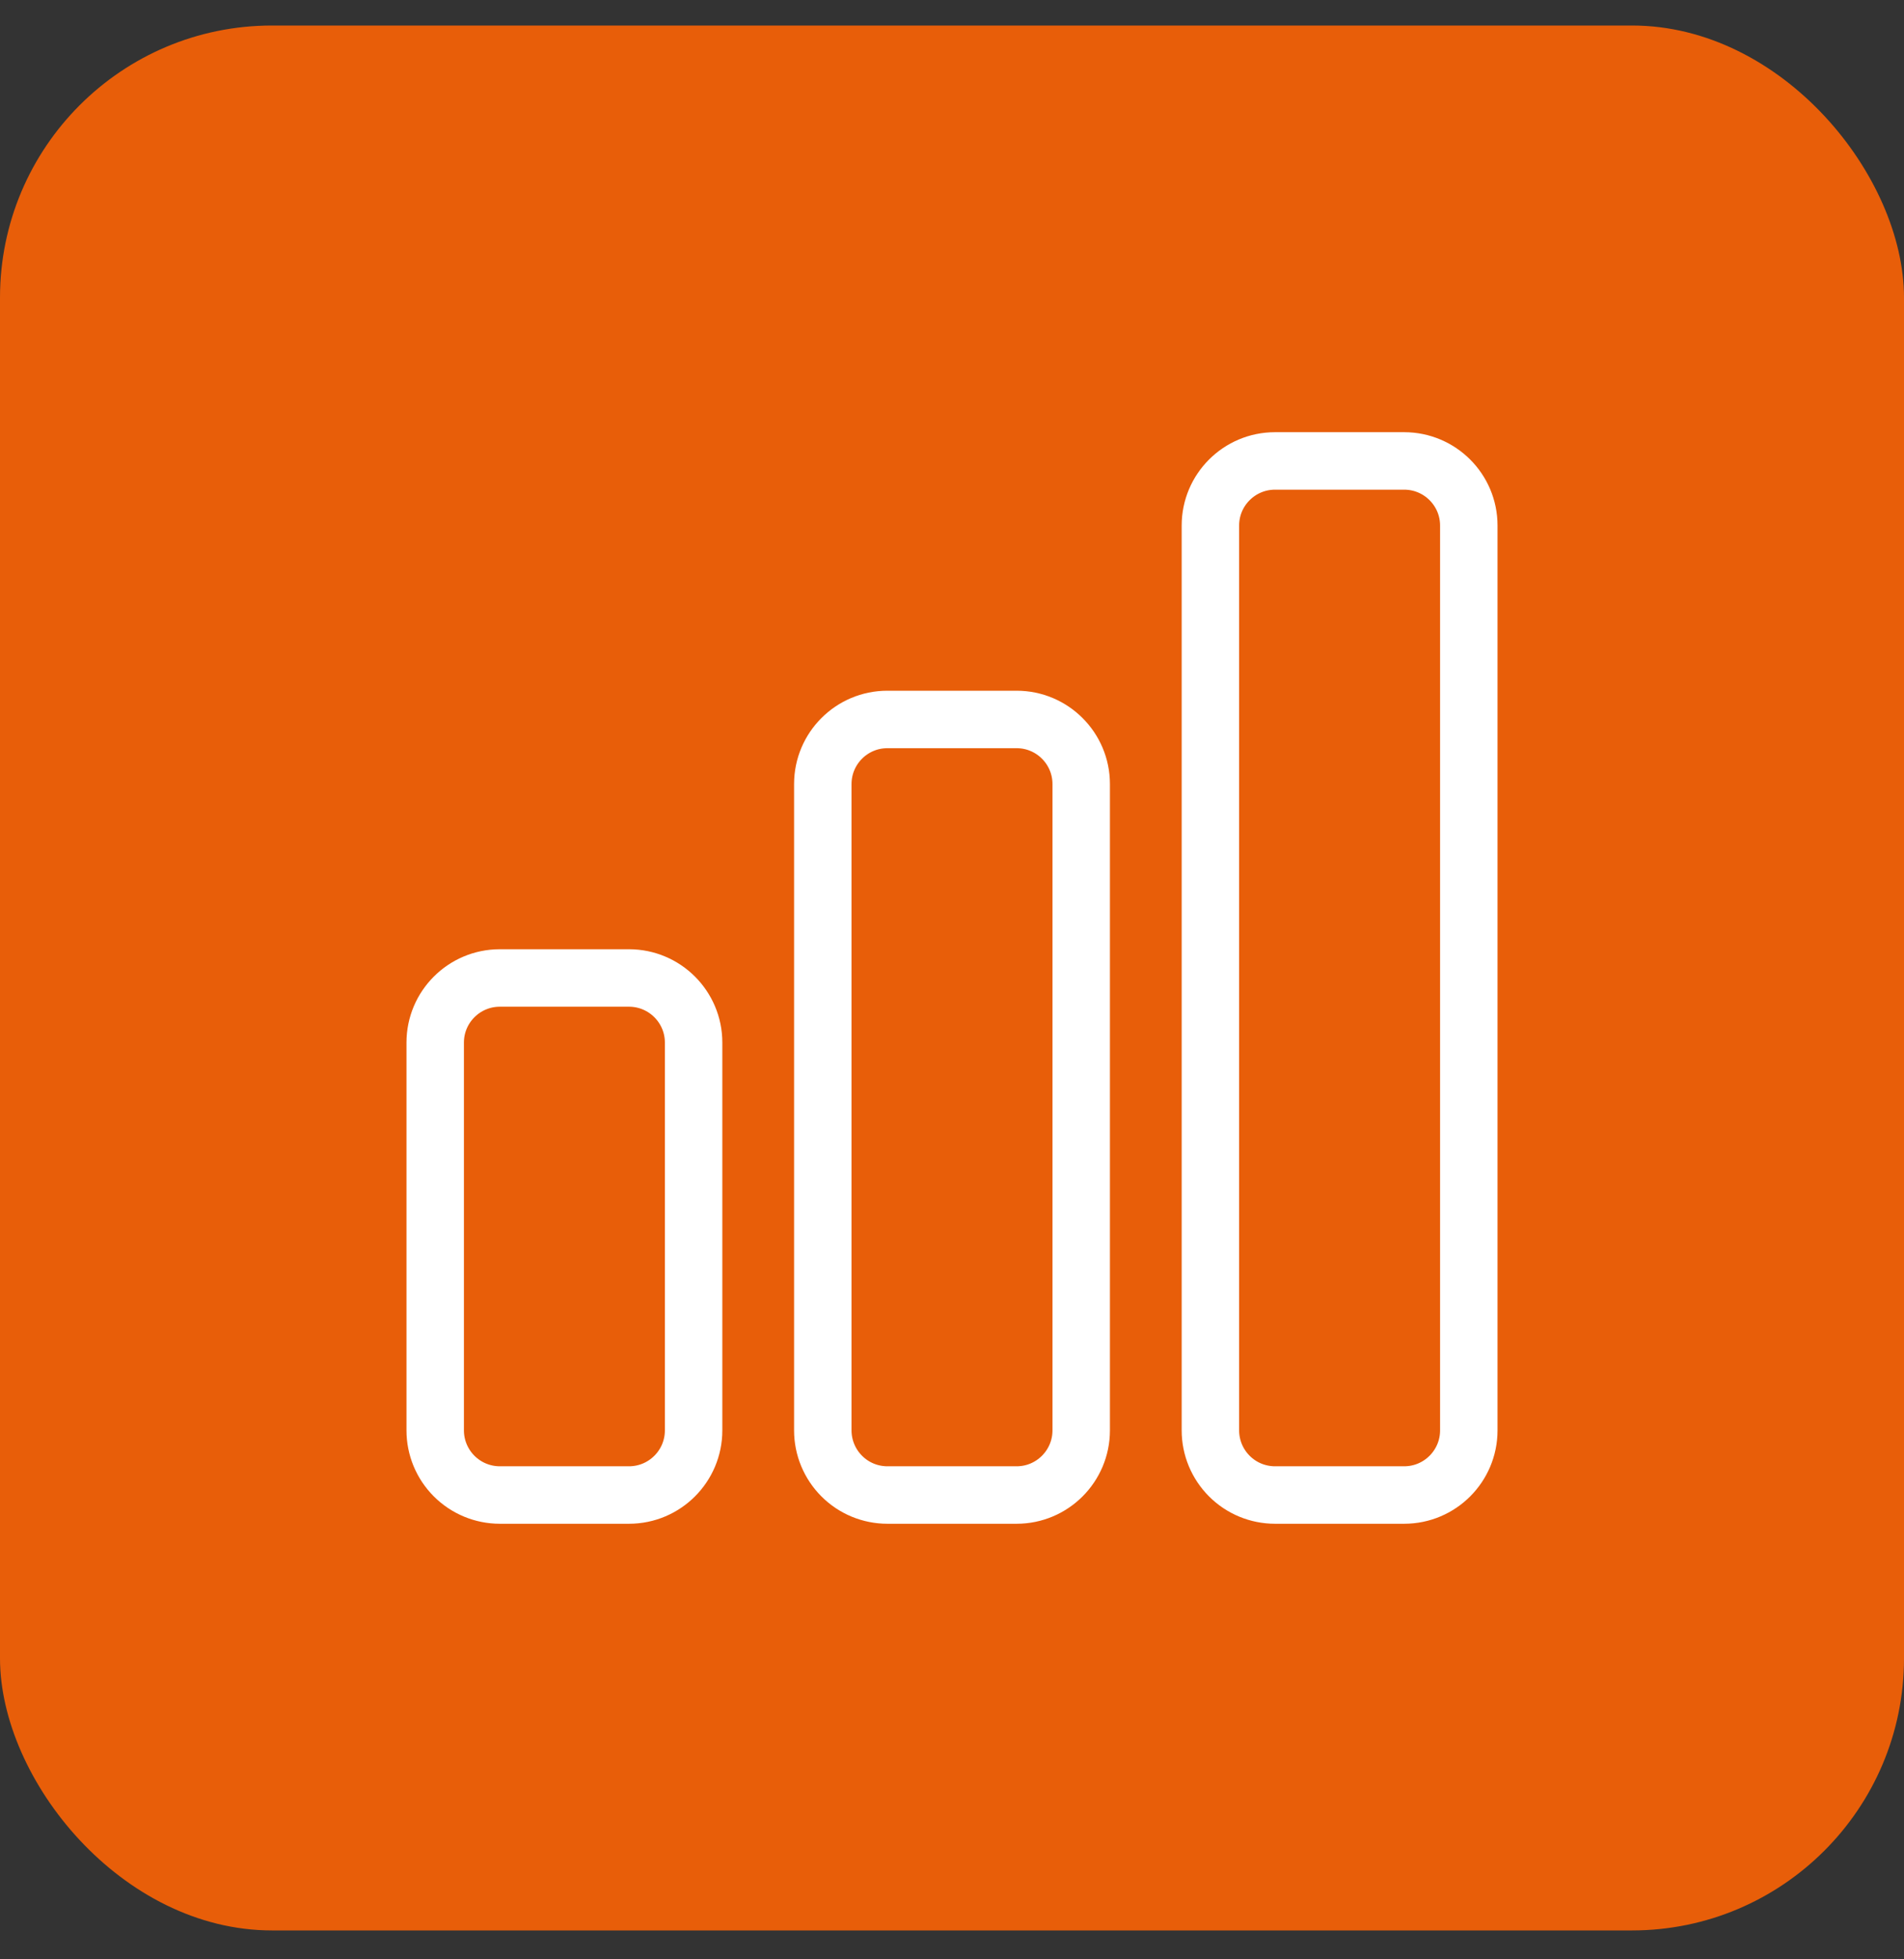
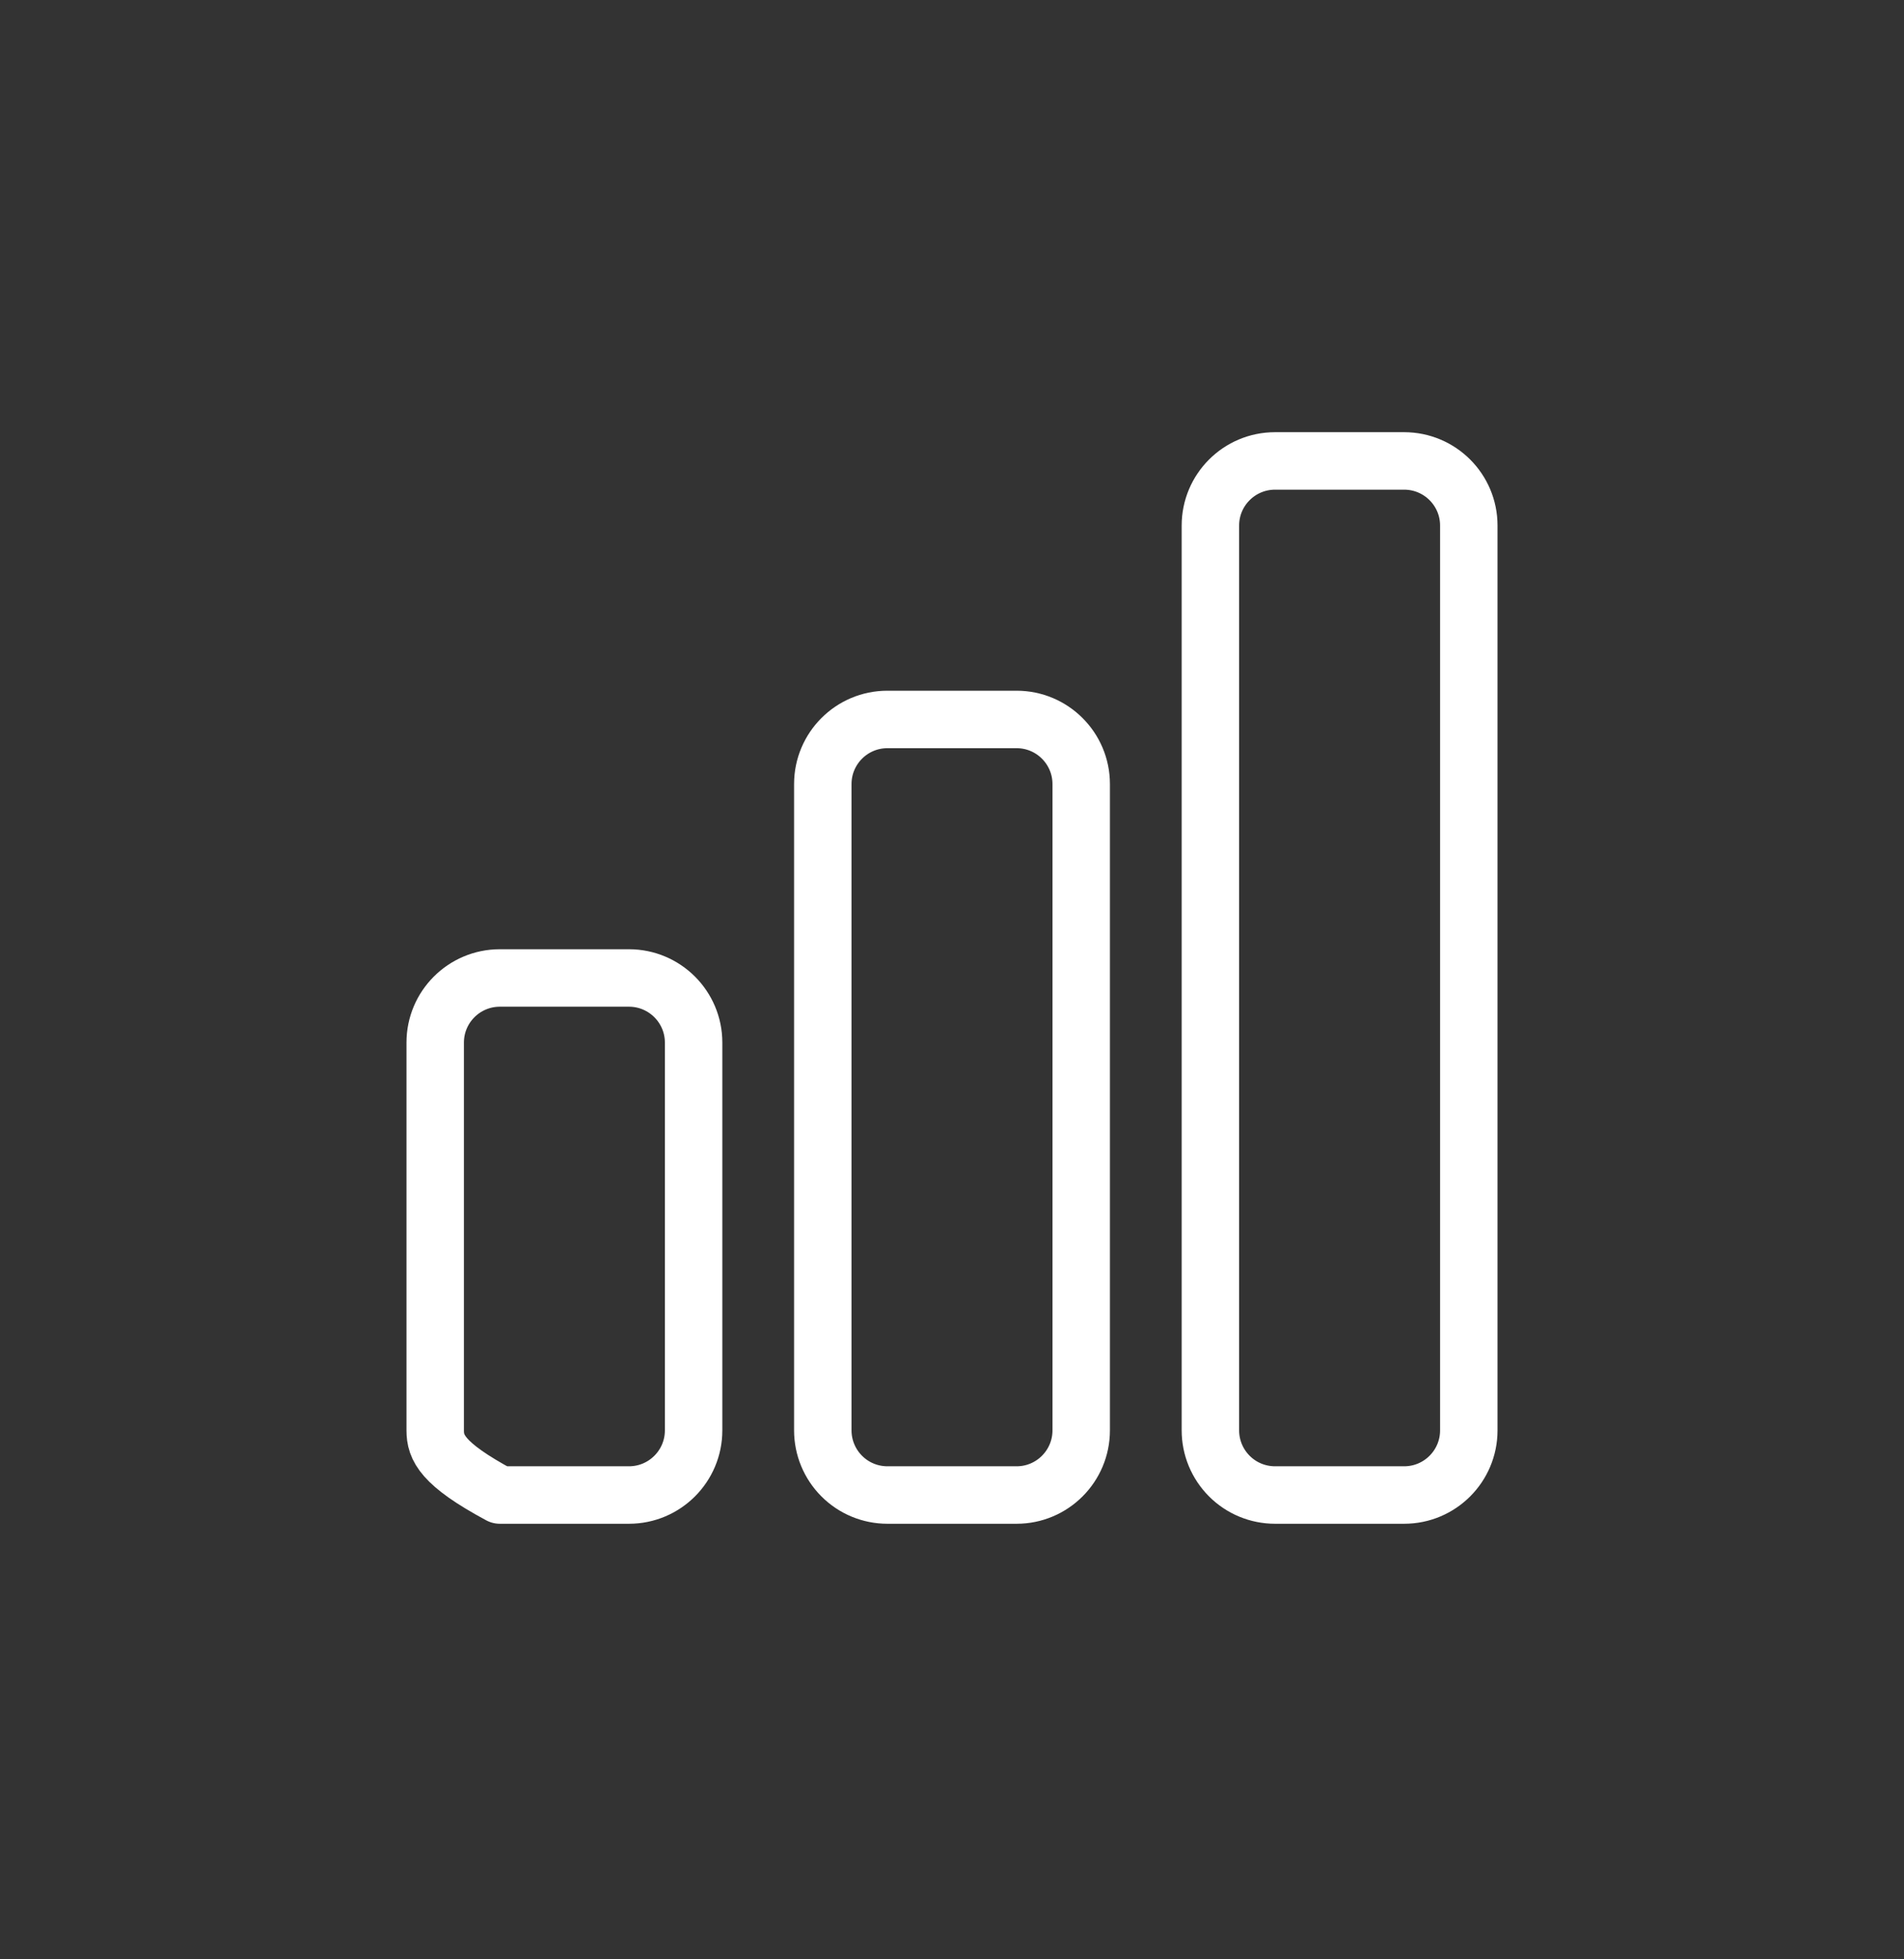
<svg xmlns="http://www.w3.org/2000/svg" width="35" height="36" viewBox="0 0 35 36" fill="none">
  <rect x="0" y="0" width="35" height="36" fill="#333333" stroke="none" />
-   <rect y="0.469" width="35" height="35" rx="5" fill="#E85E09" />
-   <path d="M8 19.156C8 18.501 8.532 17.969 9.188 17.969H11.562C12.218 17.969 12.75 18.501 12.75 19.156V26.281C12.75 26.937 12.218 27.469 11.562 27.469H9.188C8.873 27.469 8.571 27.344 8.348 27.121C8.125 26.898 8 26.596 8 26.281V19.156ZM15.125 14.406C15.125 13.751 15.657 13.219 16.312 13.219H18.688C19.343 13.219 19.875 13.751 19.875 14.406V26.281C19.875 26.937 19.343 27.469 18.688 27.469H16.312C15.998 27.469 15.695 27.344 15.473 27.121C15.25 26.898 15.125 26.596 15.125 26.281V14.406ZM22.25 9.656C22.25 9.001 22.782 8.469 23.438 8.469H25.812C26.468 8.469 27 9.001 27 9.656V26.281C27 26.937 26.468 27.469 25.812 27.469H23.438C23.123 27.469 22.82 27.344 22.598 27.121C22.375 26.898 22.25 26.596 22.25 26.281V9.656Z" stroke="white" stroke-width="1.056" stroke-linecap="round" stroke-linejoin="round" />
+   <path d="M8 19.156C8 18.501 8.532 17.969 9.188 17.969H11.562C12.218 17.969 12.75 18.501 12.75 19.156V26.281C12.75 26.937 12.218 27.469 11.562 27.469H9.188C8.125 26.898 8 26.596 8 26.281V19.156ZM15.125 14.406C15.125 13.751 15.657 13.219 16.312 13.219H18.688C19.343 13.219 19.875 13.751 19.875 14.406V26.281C19.875 26.937 19.343 27.469 18.688 27.469H16.312C15.998 27.469 15.695 27.344 15.473 27.121C15.25 26.898 15.125 26.596 15.125 26.281V14.406ZM22.25 9.656C22.25 9.001 22.782 8.469 23.438 8.469H25.812C26.468 8.469 27 9.001 27 9.656V26.281C27 26.937 26.468 27.469 25.812 27.469H23.438C23.123 27.469 22.82 27.344 22.598 27.121C22.375 26.898 22.25 26.596 22.25 26.281V9.656Z" stroke="white" stroke-width="1.056" stroke-linecap="round" stroke-linejoin="round" />
</svg>